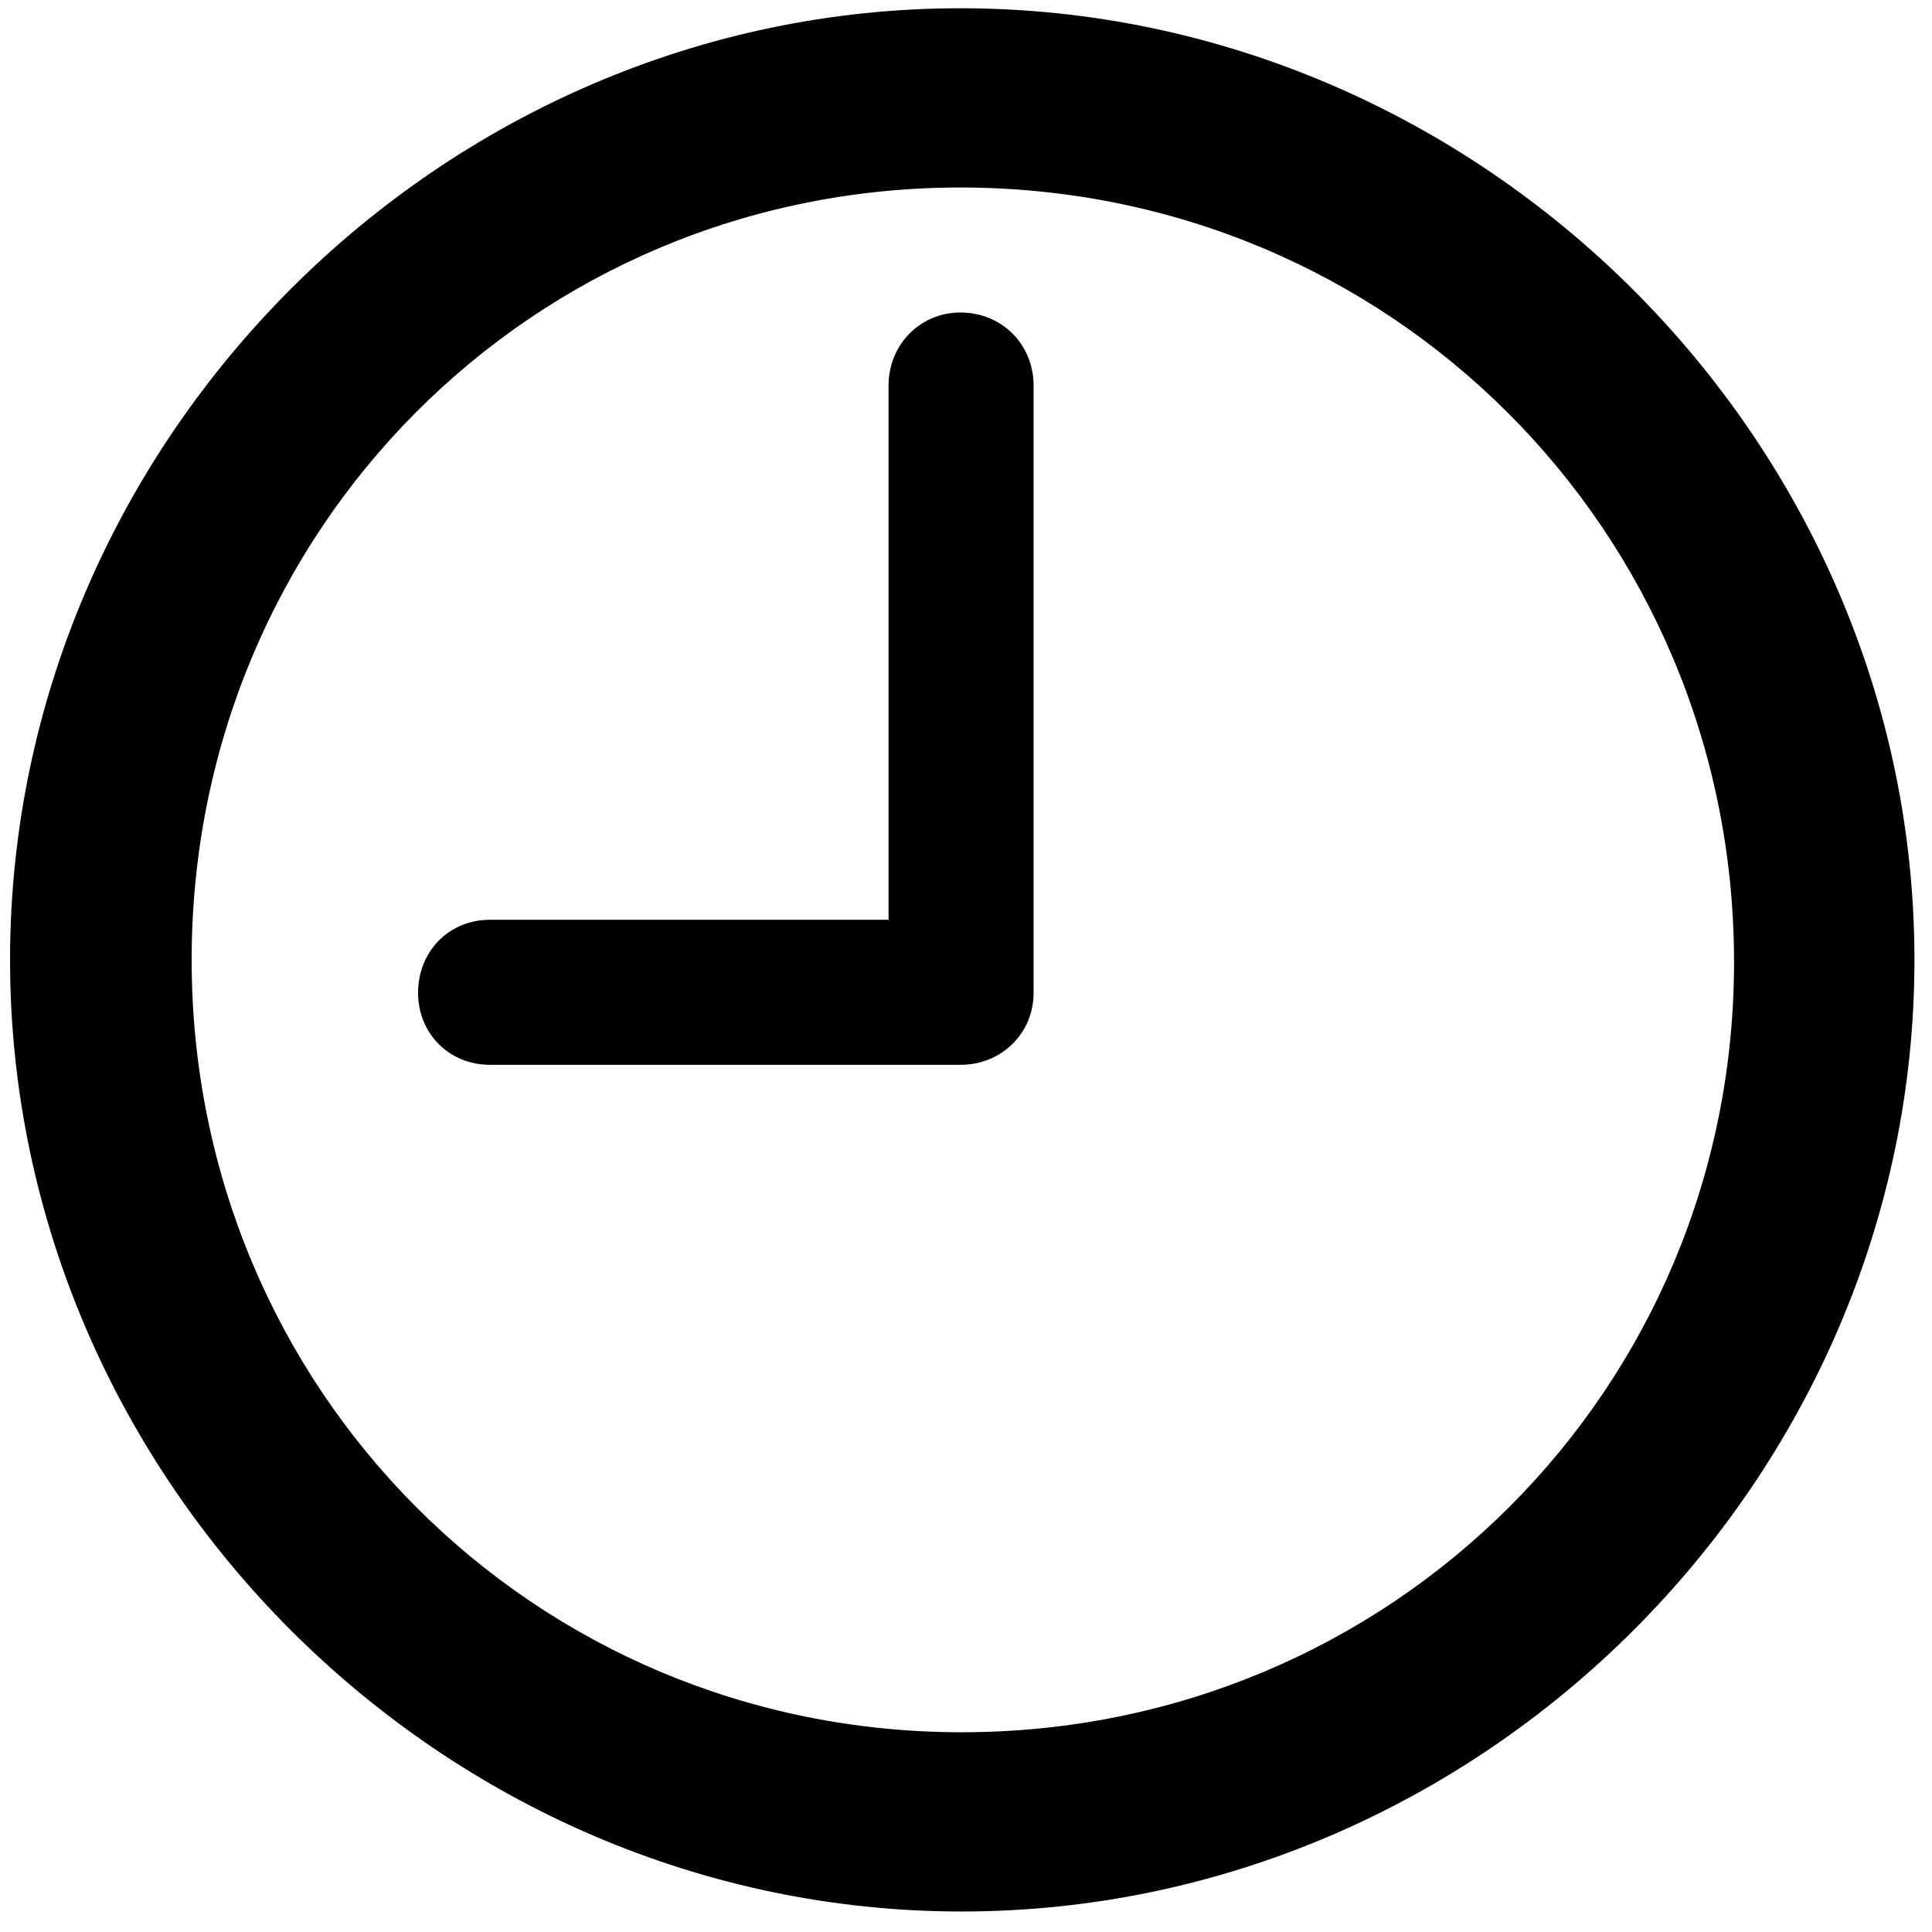
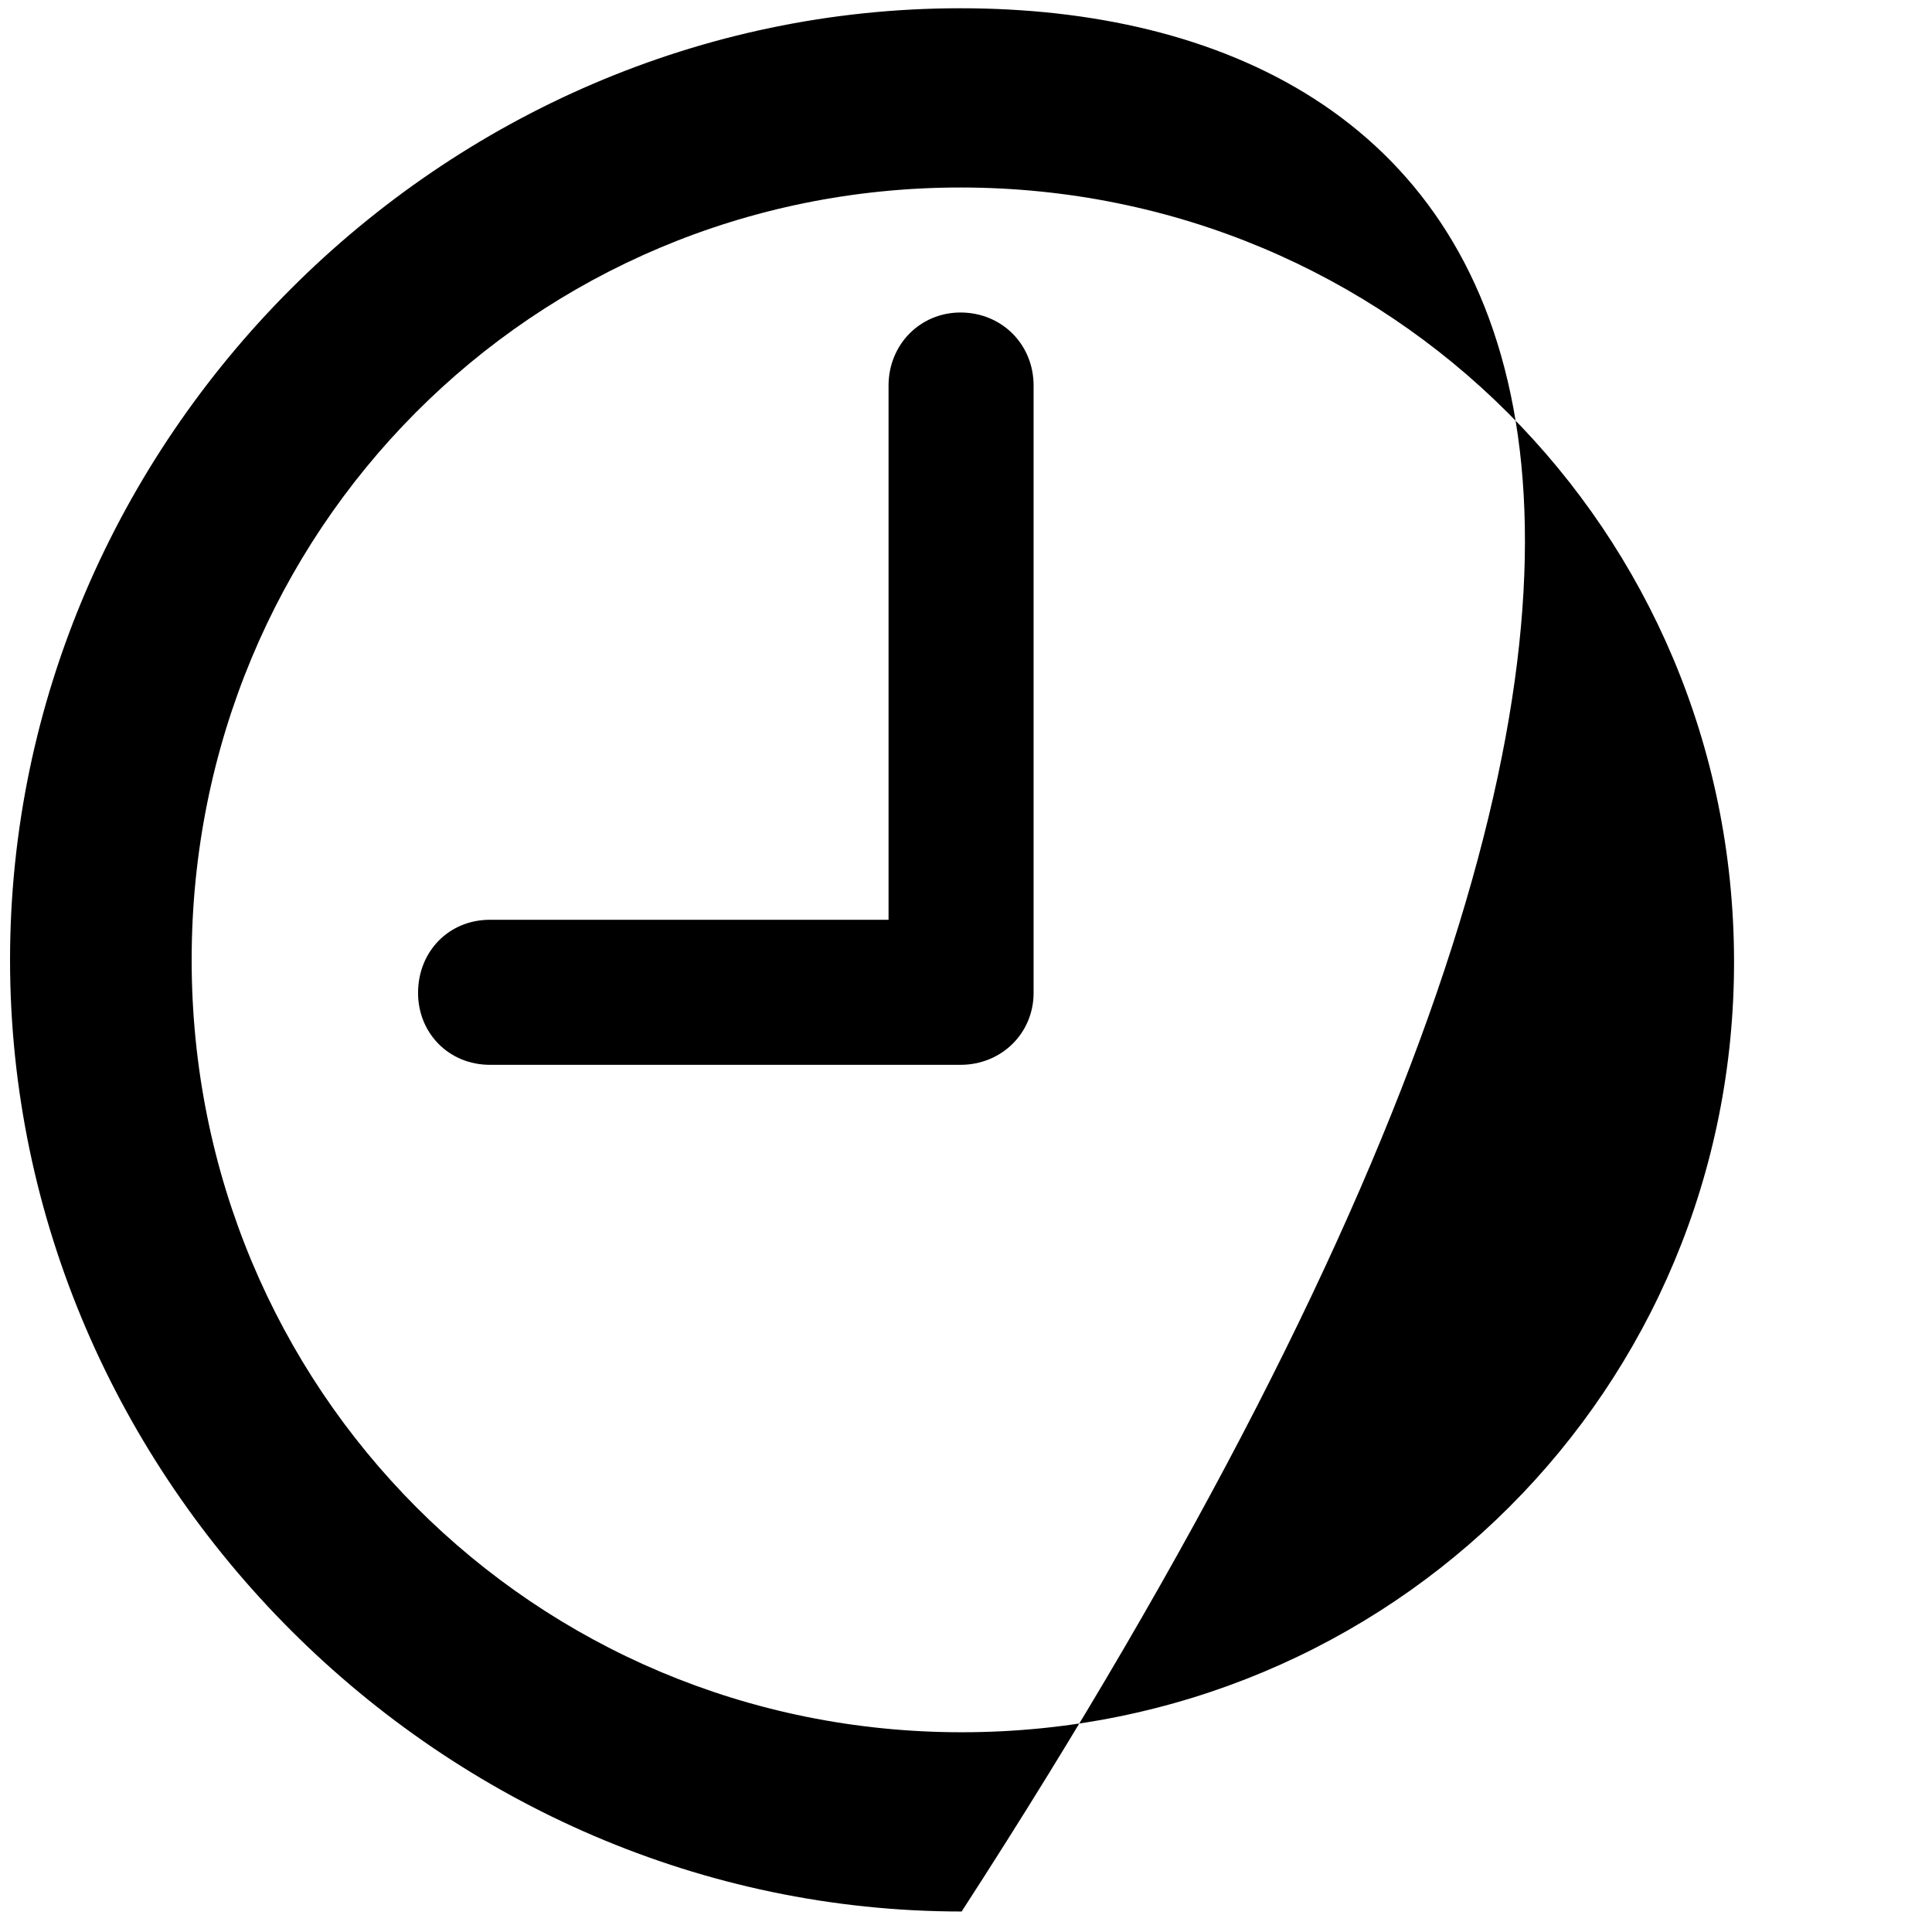
<svg xmlns="http://www.w3.org/2000/svg" width="80px" height="80px" viewBox="0 0 80 80" version="1.1">
  <title>Regular-S</title>
  <g id="Page-2" stroke="none" stroke-width="1" fill="none" fill-rule="evenodd">
    <g id="clock" transform="translate(-1410, -621)" fill="#000000" fill-rule="nonzero">
      <g id="Symbols" transform="translate(498.895, 618.803)">
        <g id="Regular-S" transform="translate(911.521, 2.539)">
-           <path d="M39.404,78.809 C60.937,78.809 78.857,60.938 78.857,39.404 C78.857,17.871 60.889,0 39.355,0 C17.871,0 -8.8817842e-16,17.871 -8.8817842e-16,39.404 C-8.8817842e-16,60.938 17.92,78.809 39.404,78.809 Z M39.404,71.387 C21.68,71.387 7.52,57.178 7.52,39.404 C7.52,21.631 21.631,7.422 39.355,7.422 C57.129,7.422 71.338,21.631 71.387,39.404 C71.436,57.178 57.178,71.387 39.404,71.387 Z M19.873,43.75 L39.355,43.75 C41.064,43.75 42.383,42.432 42.383,40.772 L42.383,15.625 C42.383,13.916 41.064,12.598 39.355,12.598 C37.695,12.598 36.377,13.916 36.377,15.625 L36.377,37.744 L19.873,37.744 C18.164,37.744 16.895,39.062 16.895,40.772 C16.895,42.432 18.164,43.75 19.873,43.75 Z" id="Shape" />
+           <path d="M39.404,78.809 C78.857,17.871 60.889,0 39.355,0 C17.871,0 -8.8817842e-16,17.871 -8.8817842e-16,39.404 C-8.8817842e-16,60.938 17.92,78.809 39.404,78.809 Z M39.404,71.387 C21.68,71.387 7.52,57.178 7.52,39.404 C7.52,21.631 21.631,7.422 39.355,7.422 C57.129,7.422 71.338,21.631 71.387,39.404 C71.436,57.178 57.178,71.387 39.404,71.387 Z M19.873,43.75 L39.355,43.75 C41.064,43.75 42.383,42.432 42.383,40.772 L42.383,15.625 C42.383,13.916 41.064,12.598 39.355,12.598 C37.695,12.598 36.377,13.916 36.377,15.625 L36.377,37.744 L19.873,37.744 C18.164,37.744 16.895,39.062 16.895,40.772 C16.895,42.432 18.164,43.75 19.873,43.75 Z" id="Shape" />
        </g>
      </g>
    </g>
  </g>
</svg>